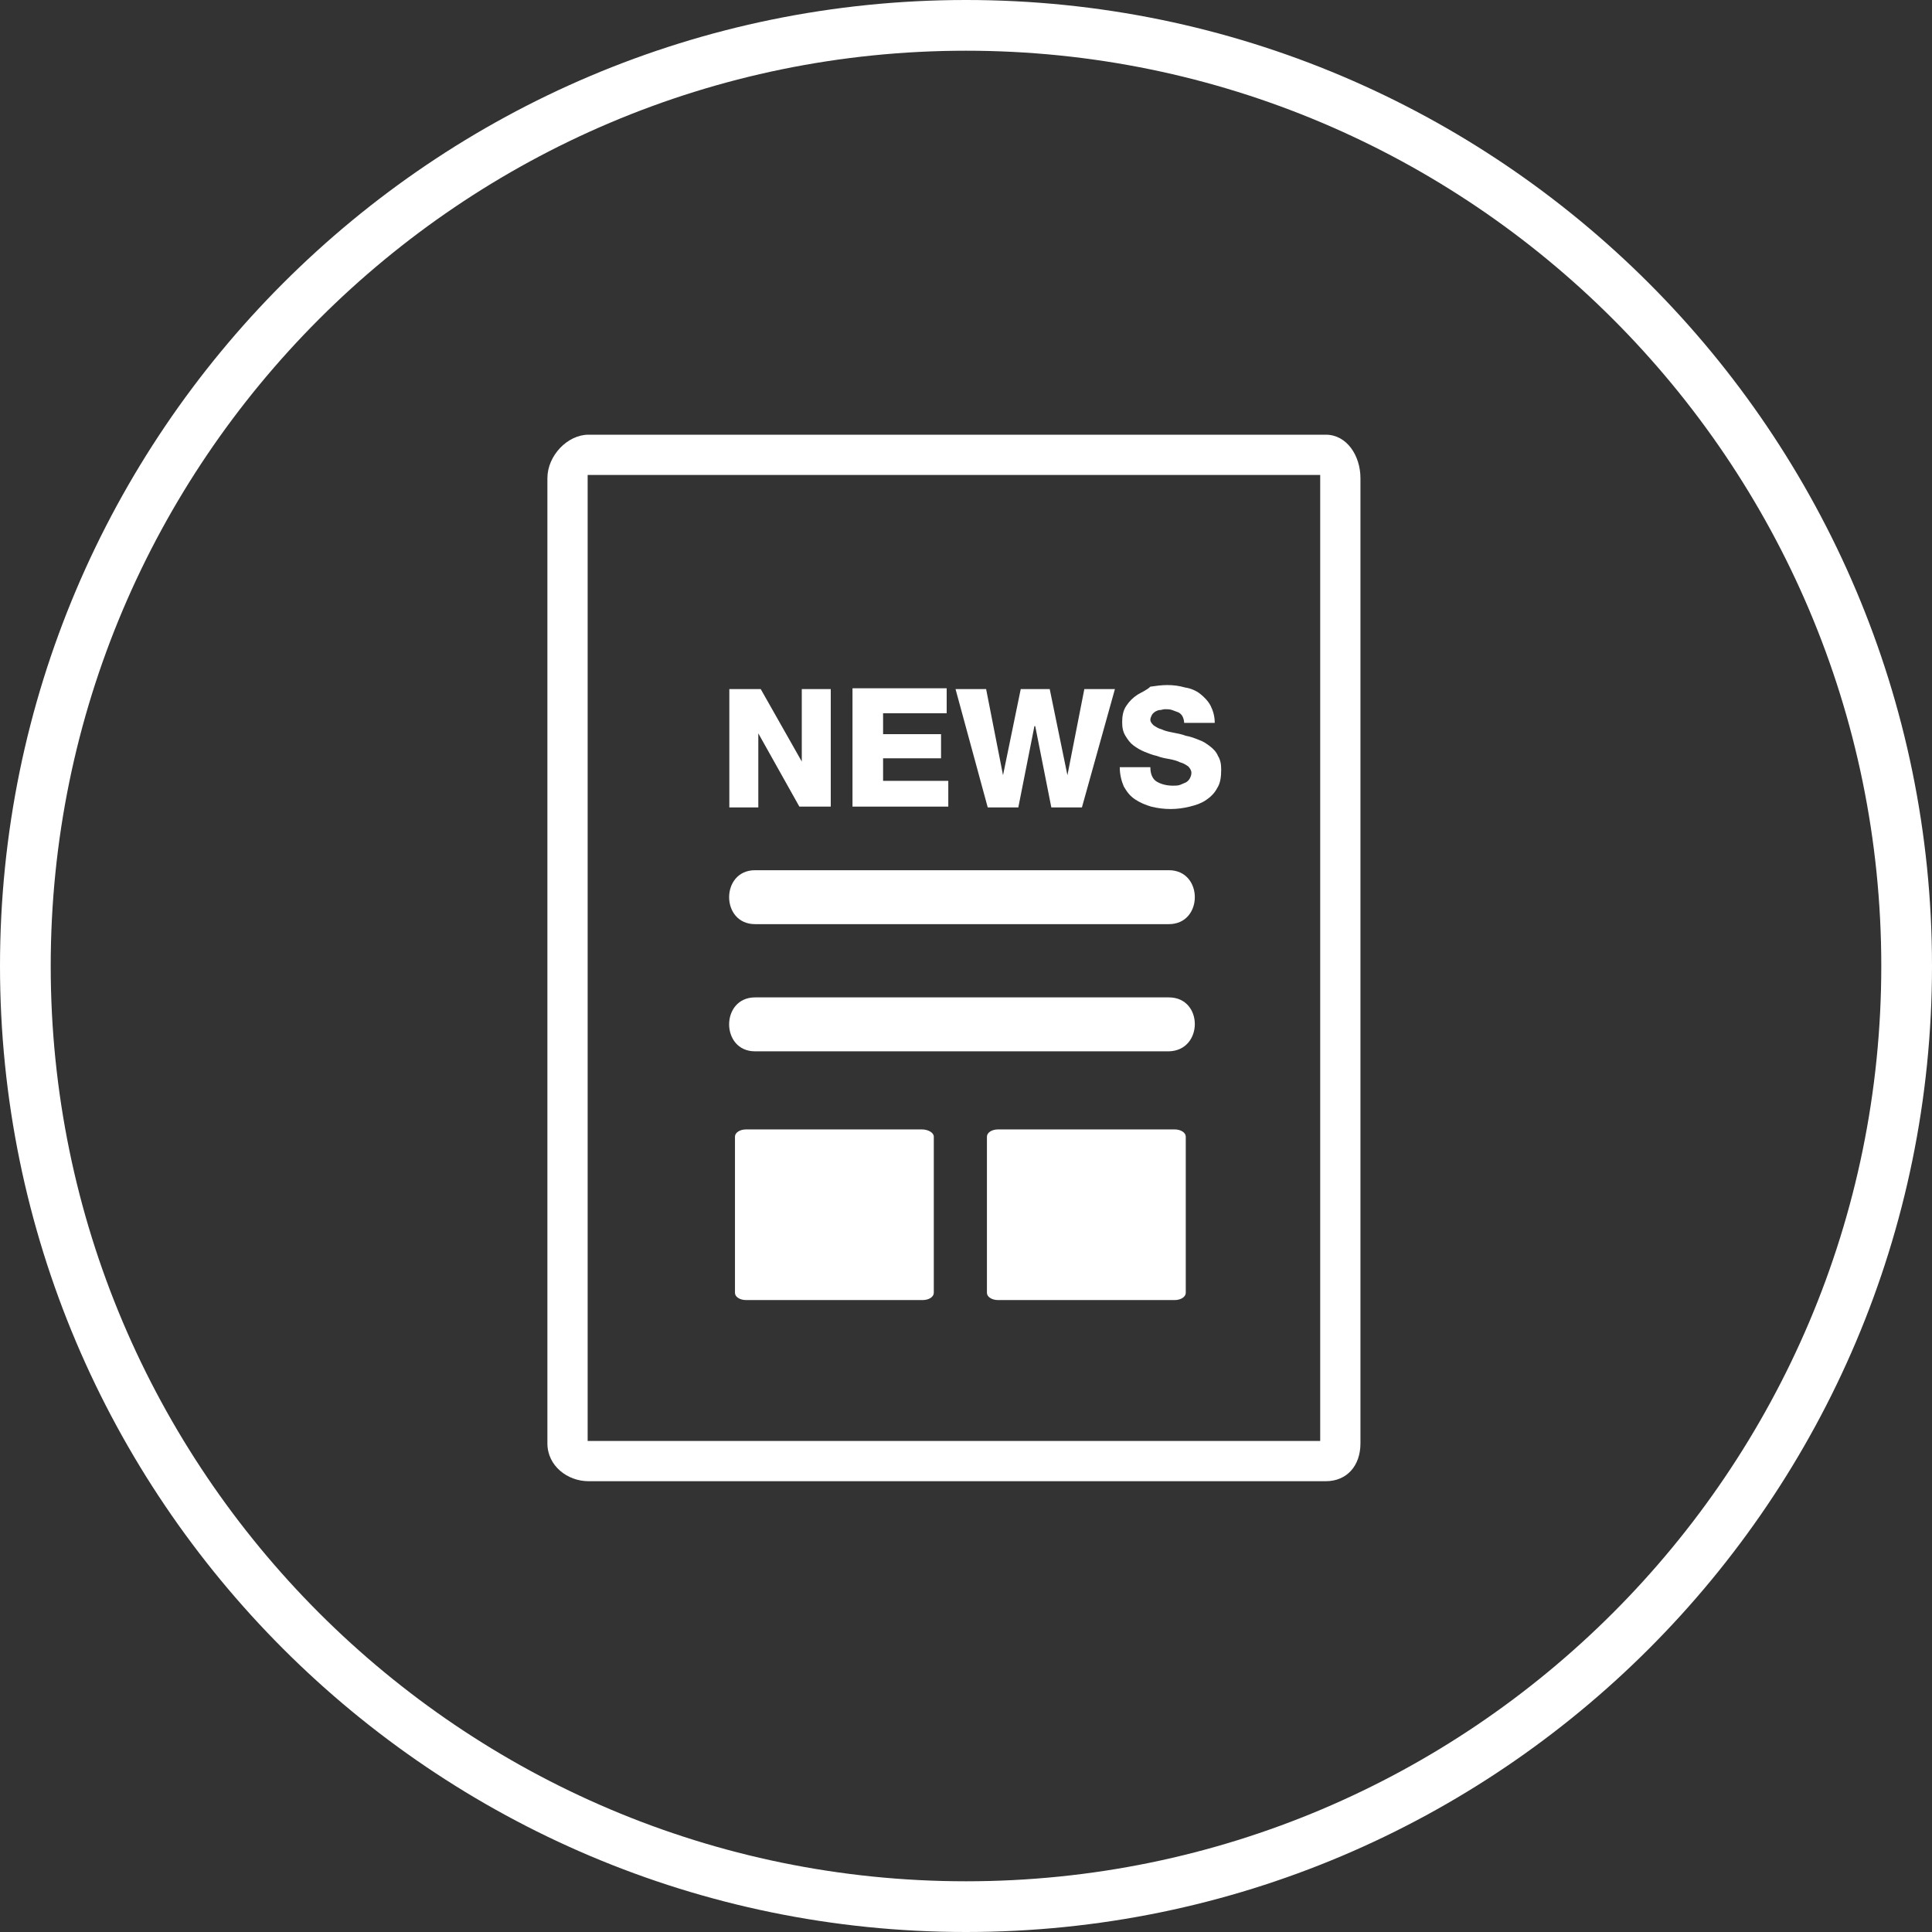
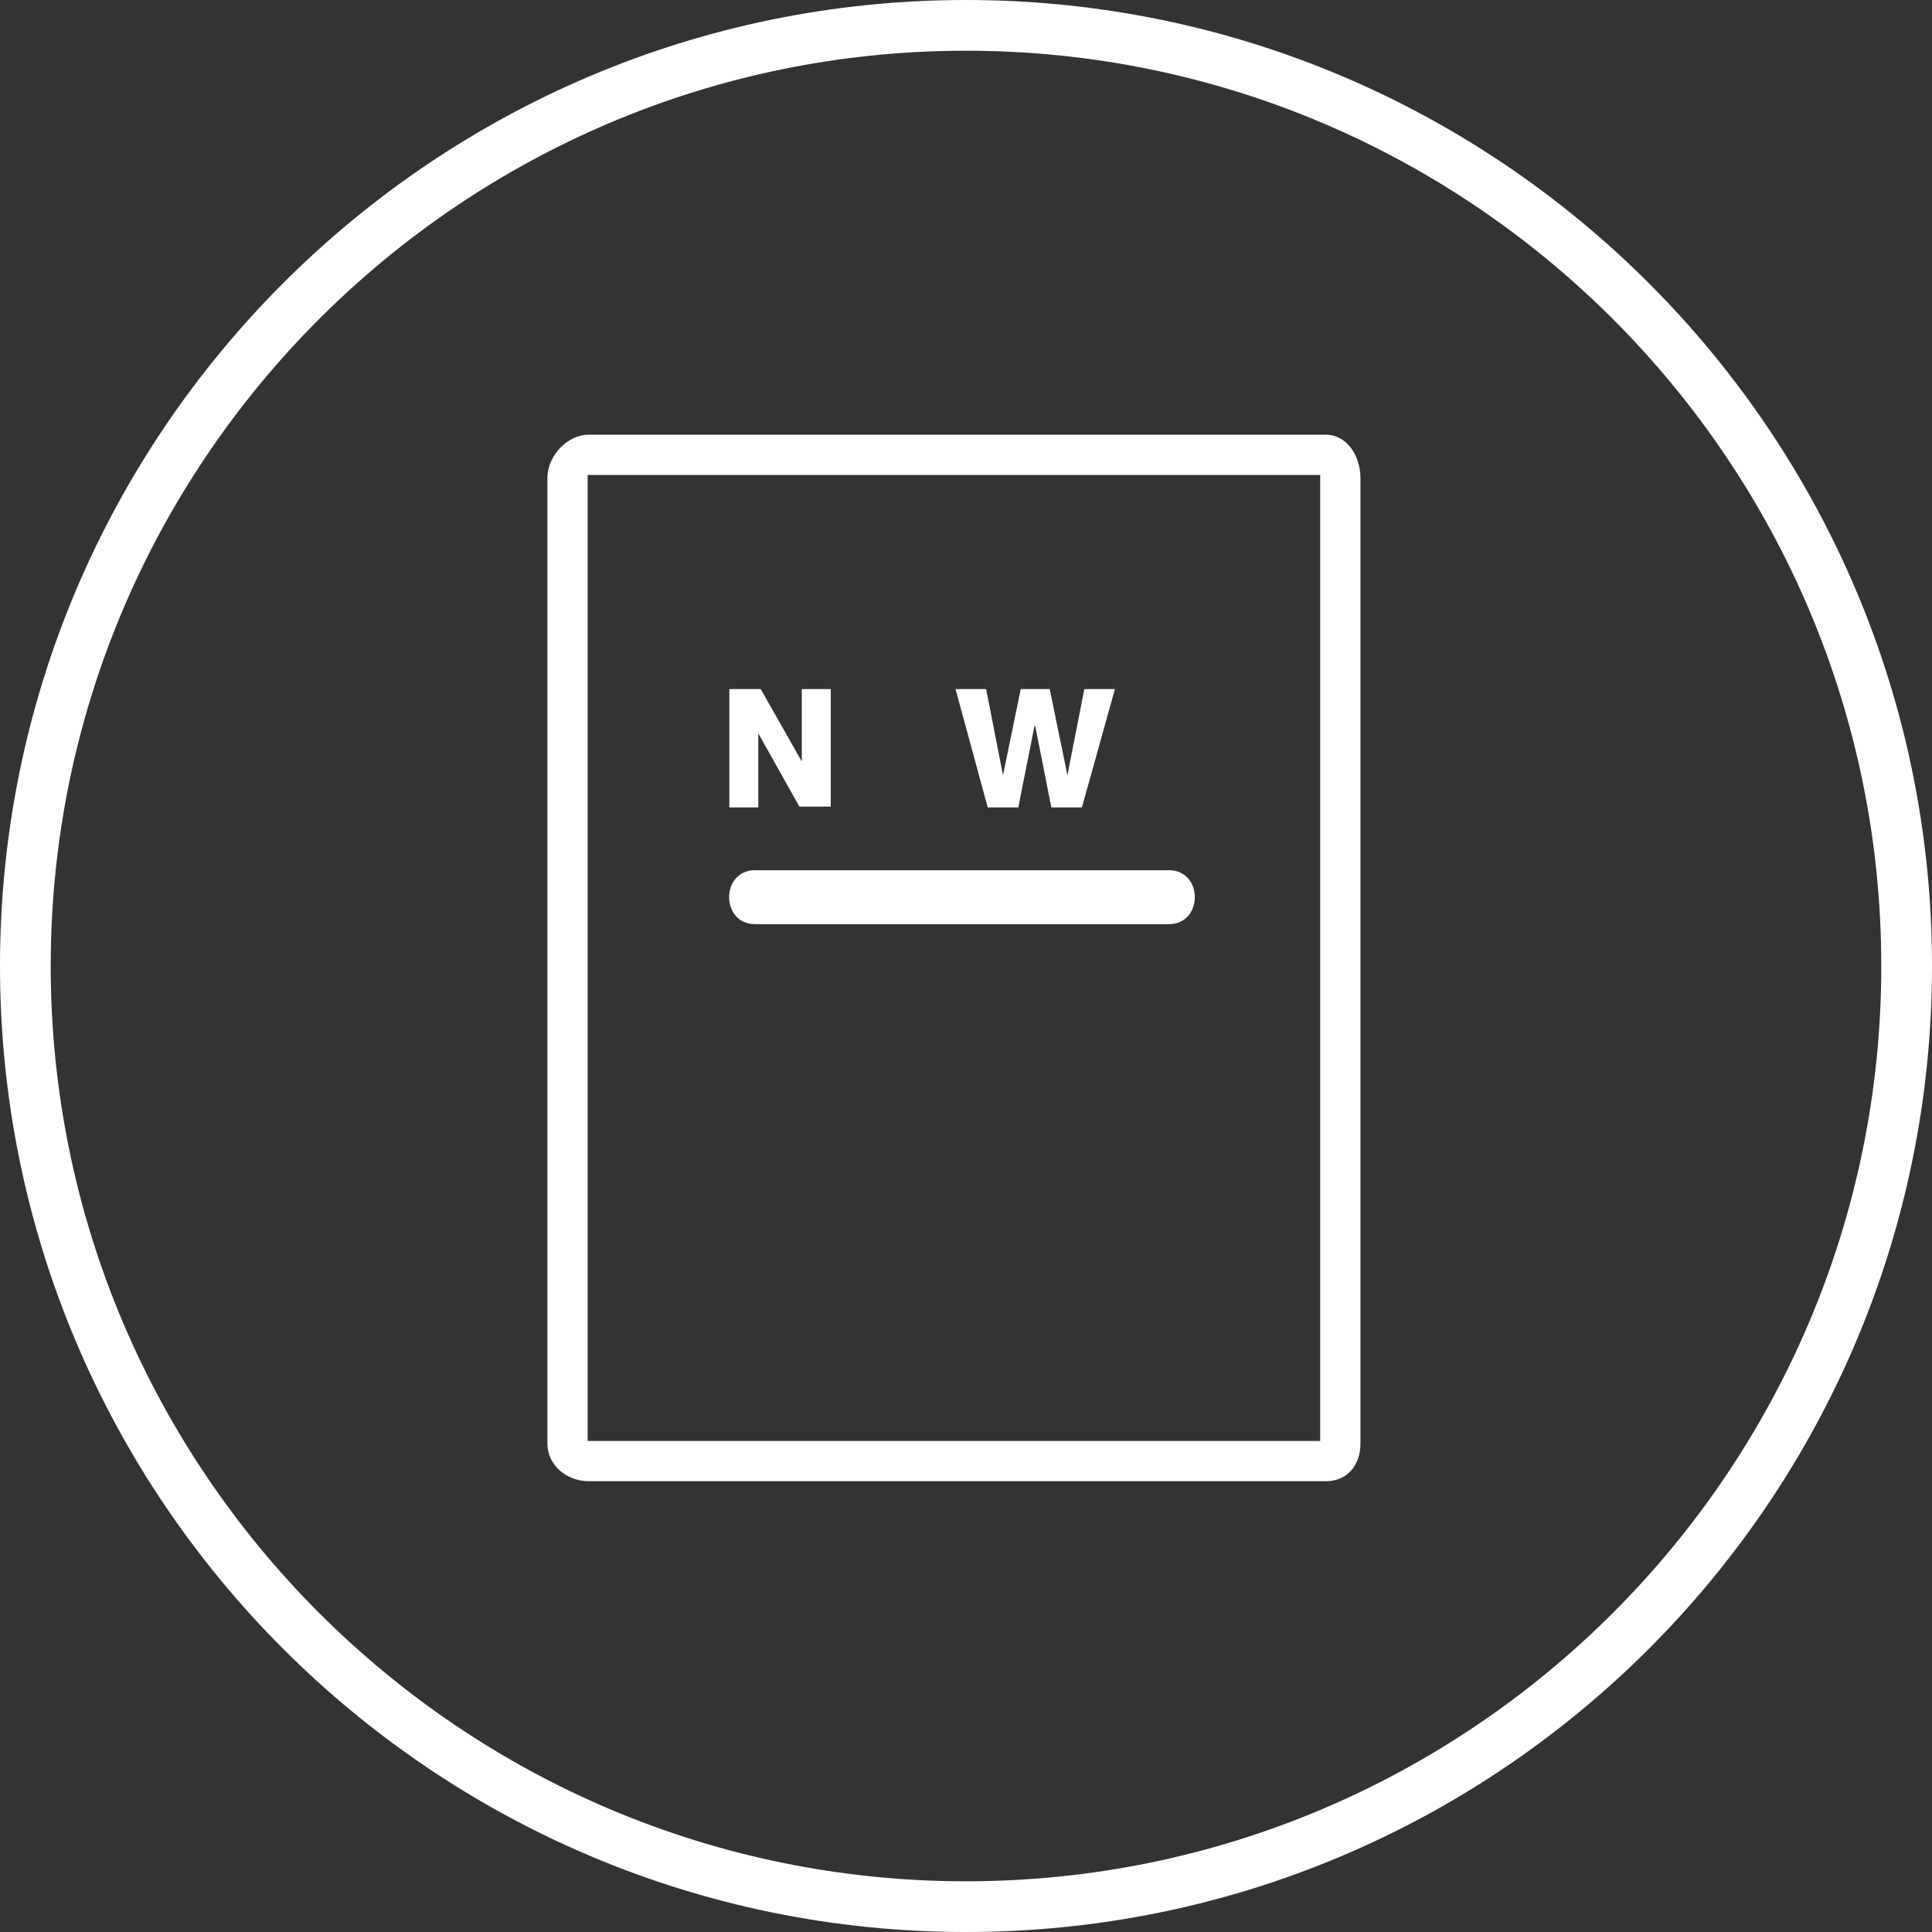
<svg xmlns="http://www.w3.org/2000/svg" enable-background="new 0 0 240 240" viewBox="0 0 240 240">
  <rect x="0" y="0" width="240" height="240" fill="#333333" stroke="none" />
  <g fill="#fff">
    <path d="m120 240c-66.2 0-120-53.8-120-120s53.8-120 120-120 120 53.8 120 120-53.8 120-120 120zm0-233.7c-62.7 0-113.7 51-113.7 113.7s51 113.7 113.7 113.7 113.7-51 113.7-113.7-51-113.7-113.7-113.7z" />
    <path d="m94.2 91.1 5.1 9.1h3.9v-14.6h-3.6v9l-5.1-9h-3.9v14.7h3.6z" />
-     <path d="m117.8 97h-8.1v-2.8h7.2v-3h-7.2v-2.6h7.9v-3.1h-11.7v14.7h11.9z" />
    <path d="m126.5 100.3 2-10.1h.1l2 10.1h3.8l4.1-14.7h-3.8l-2.1 10.7-2.2-10.7h-3.6l-2.2 10.7-2.1-10.7h-3.8l4 14.7z" />
-     <path d="m141.3 86.3c-.6.4-1 .8-1.4 1.4s-.5 1.3-.5 2 .1 1.2.4 1.7.6.9 1 1.2.9.6 1.4.8 1 .4 1.5.5c.5.2 1 .3 1.6.4.5.1.9.2 1.3.4.4.1.7.3 1 .5.2.2.4.5.4.8s-.1.5-.2.7-.3.4-.5.5-.5.2-.7.3c-.3.1-.6.1-.9.1-.8 0-1.5-.2-2-.5s-.8-.9-.8-1.8h-3.8c0 .9.2 1.7.5 2.4.4.7.8 1.2 1.4 1.6s1.3.7 2 .9c.8.2 1.6.3 2.4.3s1.6-.1 2.4-.3 1.4-.4 2-.8 1.1-.9 1.4-1.5c.4-.6.5-1.4.5-2.3 0-.7-.1-1.2-.4-1.7-.2-.5-.6-.9-1-1.2s-.8-.6-1.4-.8c-.5-.2-1-.4-1.6-.5-.5-.2-1.1-.3-1.6-.4s-1-.2-1.4-.4c-.4-.1-.7-.3-1-.5-.2-.2-.4-.4-.4-.7 0-.2.1-.4.2-.6s.3-.3.4-.4c.2-.1.4-.2.6-.2s.4-.1.6-.1c.3 0 .6 0 .9.1s.5.2.8.3c.2.1.4.3.5.5s.2.5.2.8h3.8c0-.8-.2-1.5-.5-2.1s-.8-1.1-1.3-1.5-1.2-.7-1.9-.8c-.7-.2-1.4-.3-2.2-.3-.7 0-1.4.1-2.1.2-.4.4-1.1.7-1.6 1z" />
-     <path d="m114.5 140.3h-21.8c-.8 0-1.4.4-1.4.9v19.4c0 .5.6.9 1.4.9h21.9c.8 0 1.4-.4 1.4-.9v-19.4c0-.5-.7-.9-1.5-.9z" />
-     <path d="m145.9 140.3h-21.9c-.8 0-1.4.4-1.4.9v19.4c0 .5.6.9 1.4.9h21.9c.8 0 1.4-.4 1.4-.9v-19.4c0-.5-.6-.9-1.4-.9z" />
    <path d="m145.2 108.1h-51.4c-4.3 0-4.3 6.7 0 6.7h51.4c4.3 0 4.3-6.7 0-6.7z" />
-     <path d="m145.2 123.9h-51.4c-4.3 0-4.3 6.7 0 6.7h51.4c4.3-.1 4.3-6.7 0-6.7z" />
    <path d="m169 179.3c0 2.8-1.7 4.7-4.3 4.7h-91.6c-2.6 0-5.1-1.9-5.1-4.7v-119.9c0-2.8 2.5-5.4 5.1-5.4h91.6c2.6 0 4.3 2.6 4.3 5.4zm-96-120.3v120h91v-120z" />
  </g>
</svg>